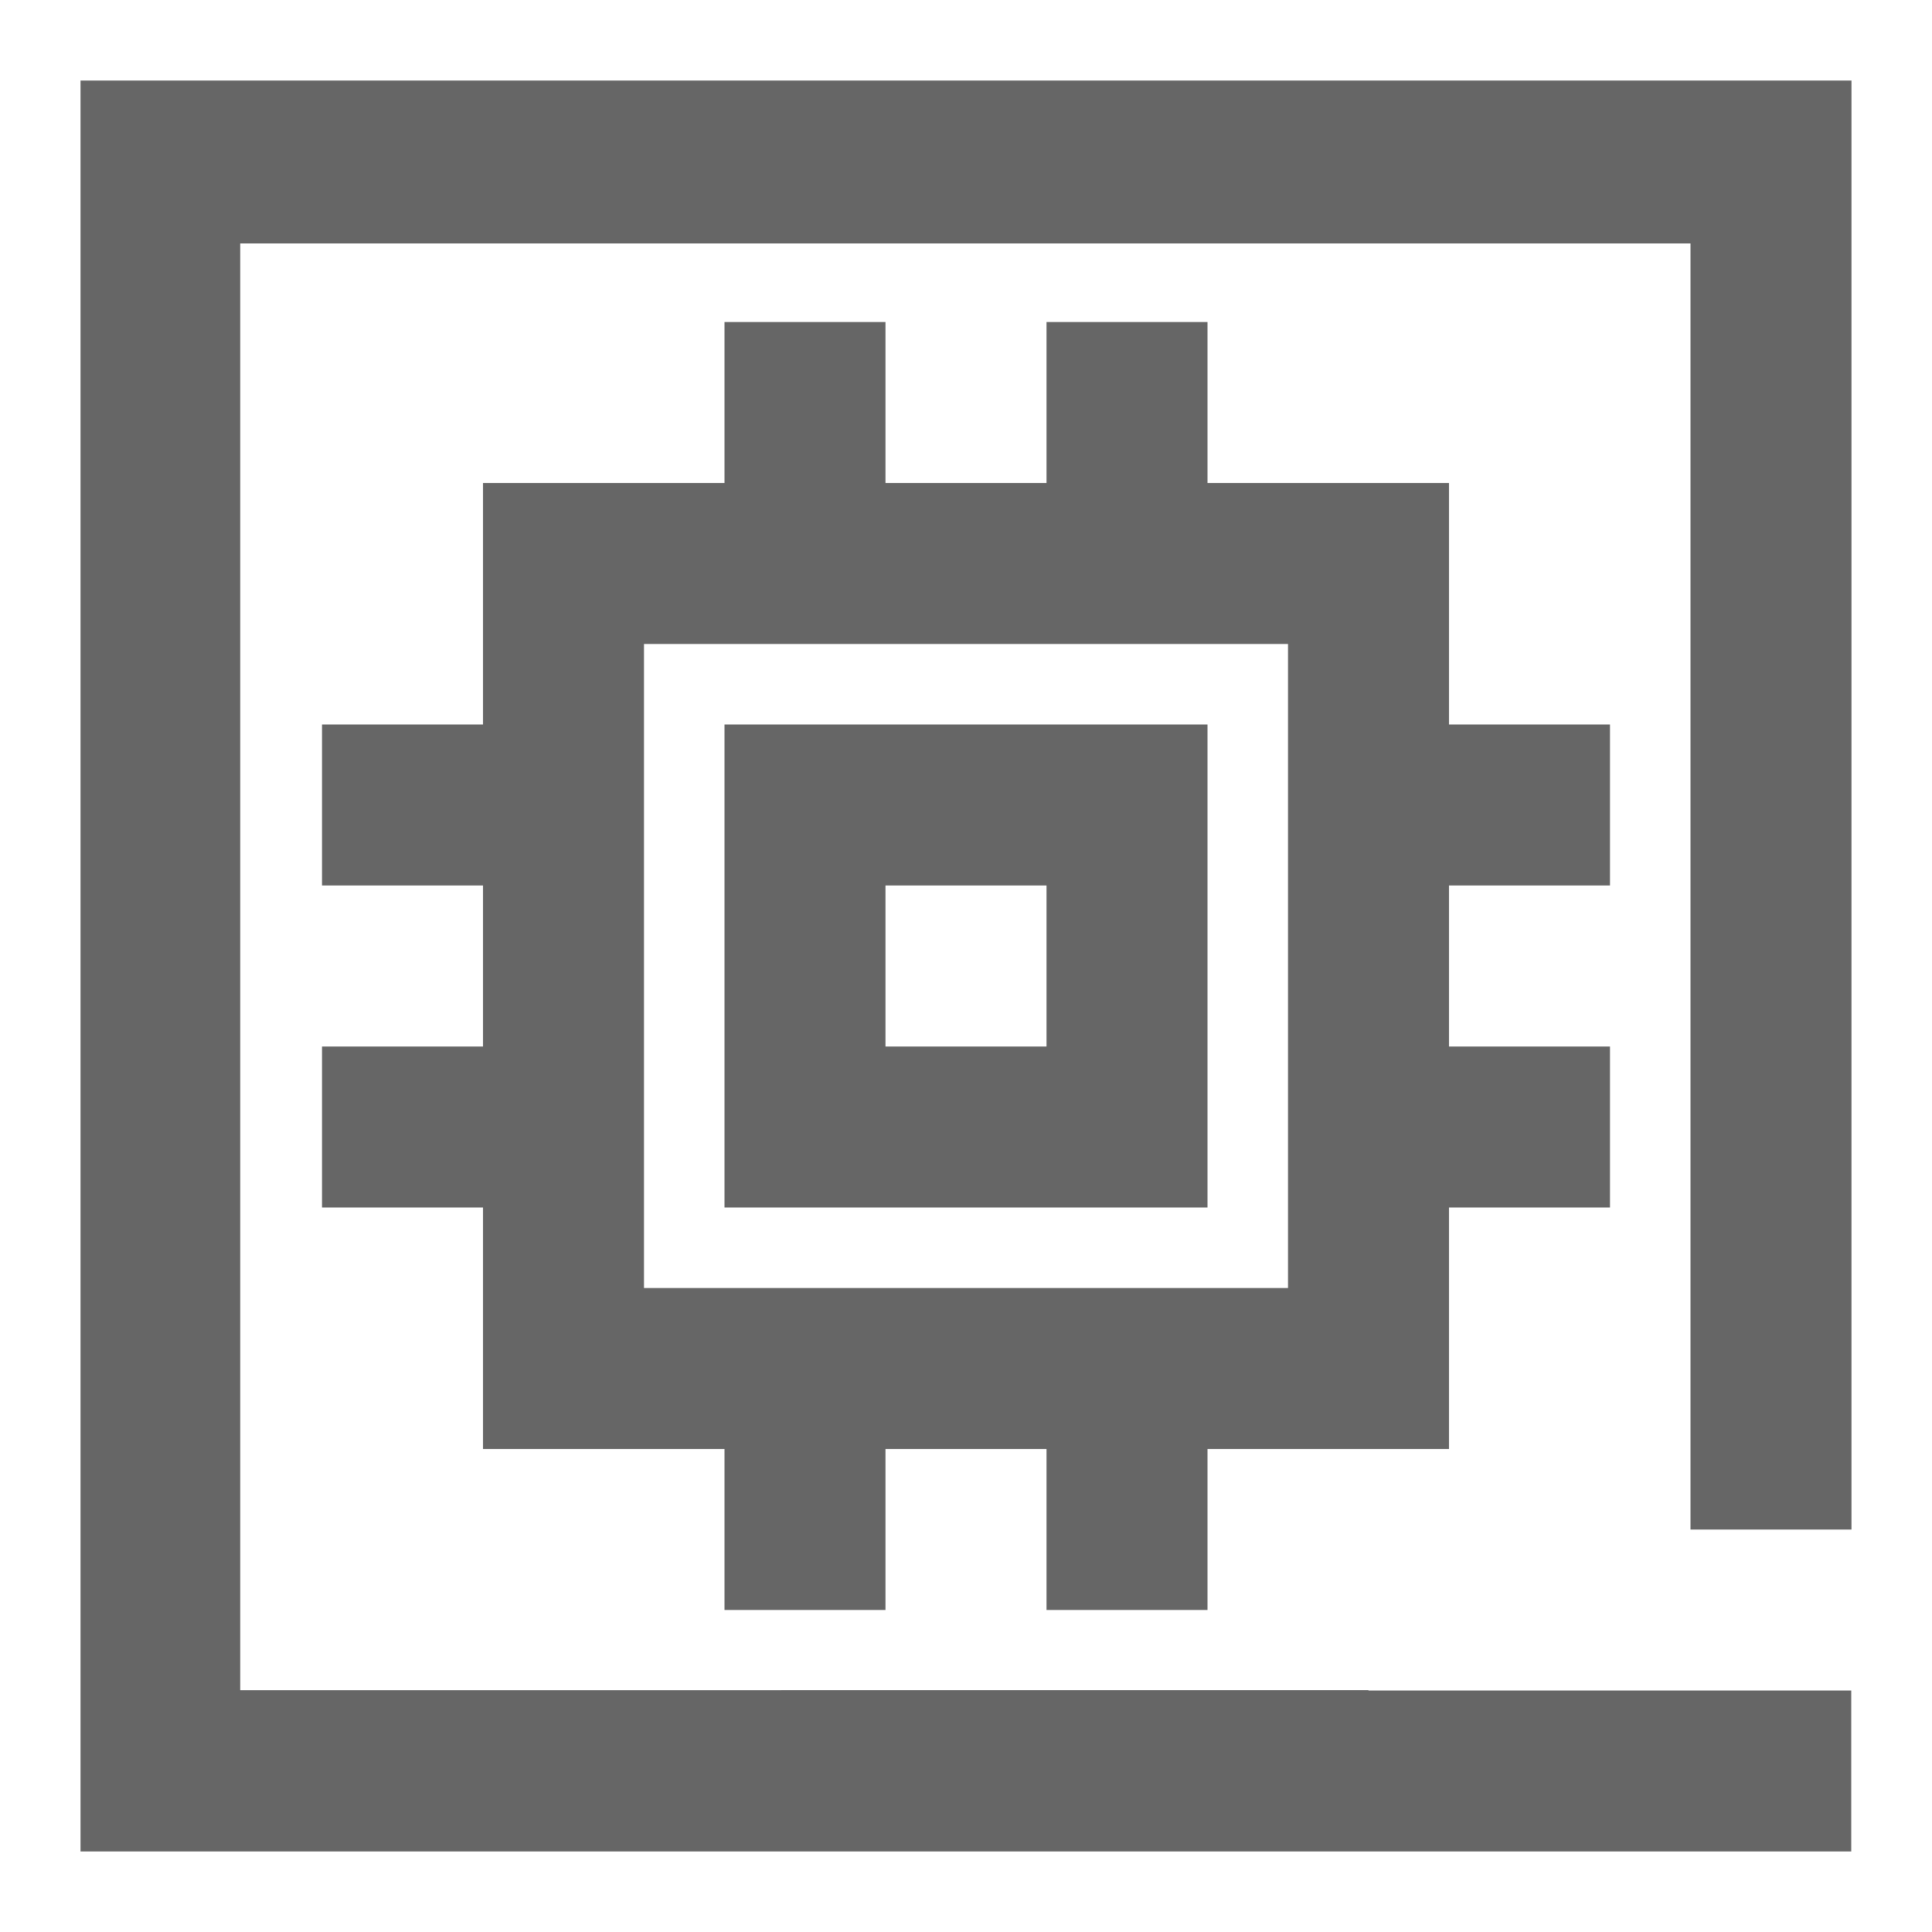
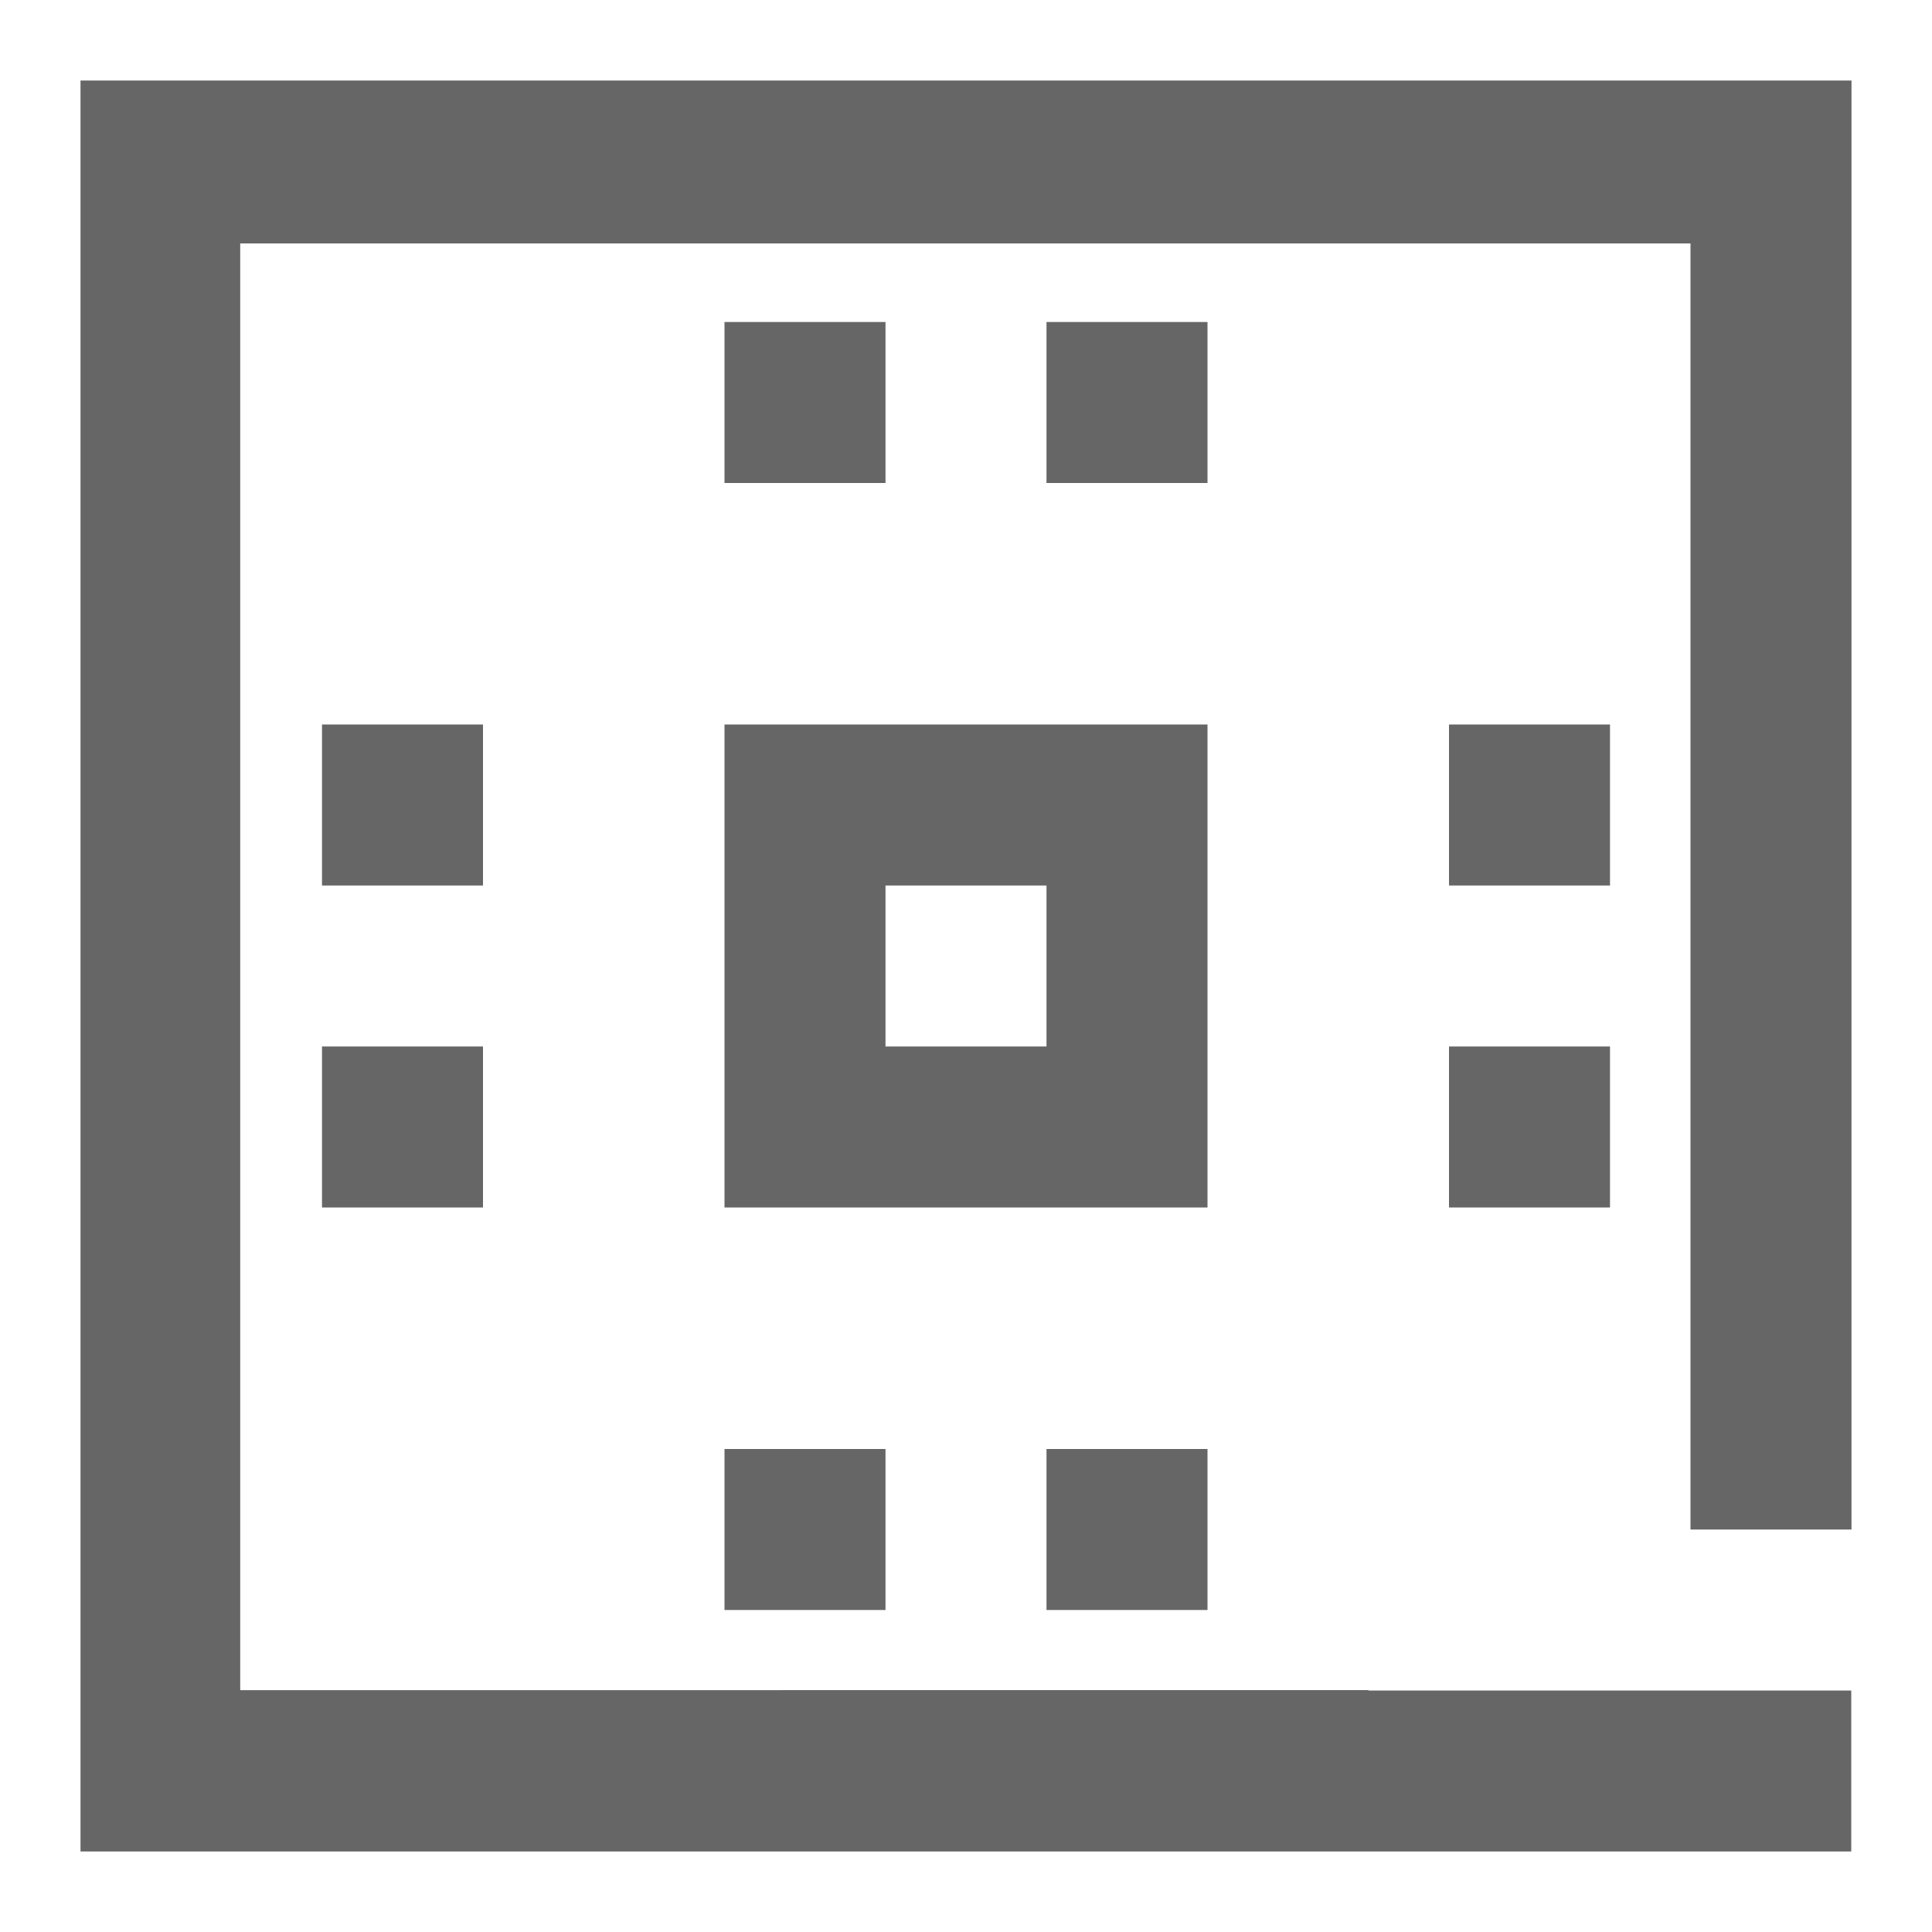
<svg xmlns="http://www.w3.org/2000/svg" width="24" height="24" viewBox="0 0 24 24" fill="none">
  <path d="M23 1V19H21V3.024H2.984V20.996L16.999 20.995L17 21H22.997L22.997 23H1V1H23Z" fill="#666666" />
-   <path fill-rule="evenodd" clip-rule="evenodd" d="M18 6H6V18H18V6ZM16 8H8V16H16V8Z" fill="#666666" />
  <path fill-rule="evenodd" clip-rule="evenodd" d="M15 9H9V15H15V9ZM13 11H11V13H13V11Z" fill="#666666" />
  <path d="M18 9H20V11H18V9Z" fill="#666666" />
  <path d="M4 9H6V11H4V9Z" fill="#666666" />
  <path d="M18 13H20V15H18V13Z" fill="#666666" />
  <path d="M4 13H6V15H4V13Z" fill="#666666" />
  <path d="M15 18V20H13V18H15Z" fill="#666666" />
  <path d="M15 4V6H13V4H15Z" fill="#666666" />
  <path d="M11 18V20H9V18H11Z" fill="#666666" />
  <path d="M11 4V6H9V4H11Z" fill="#666666" />
</svg>